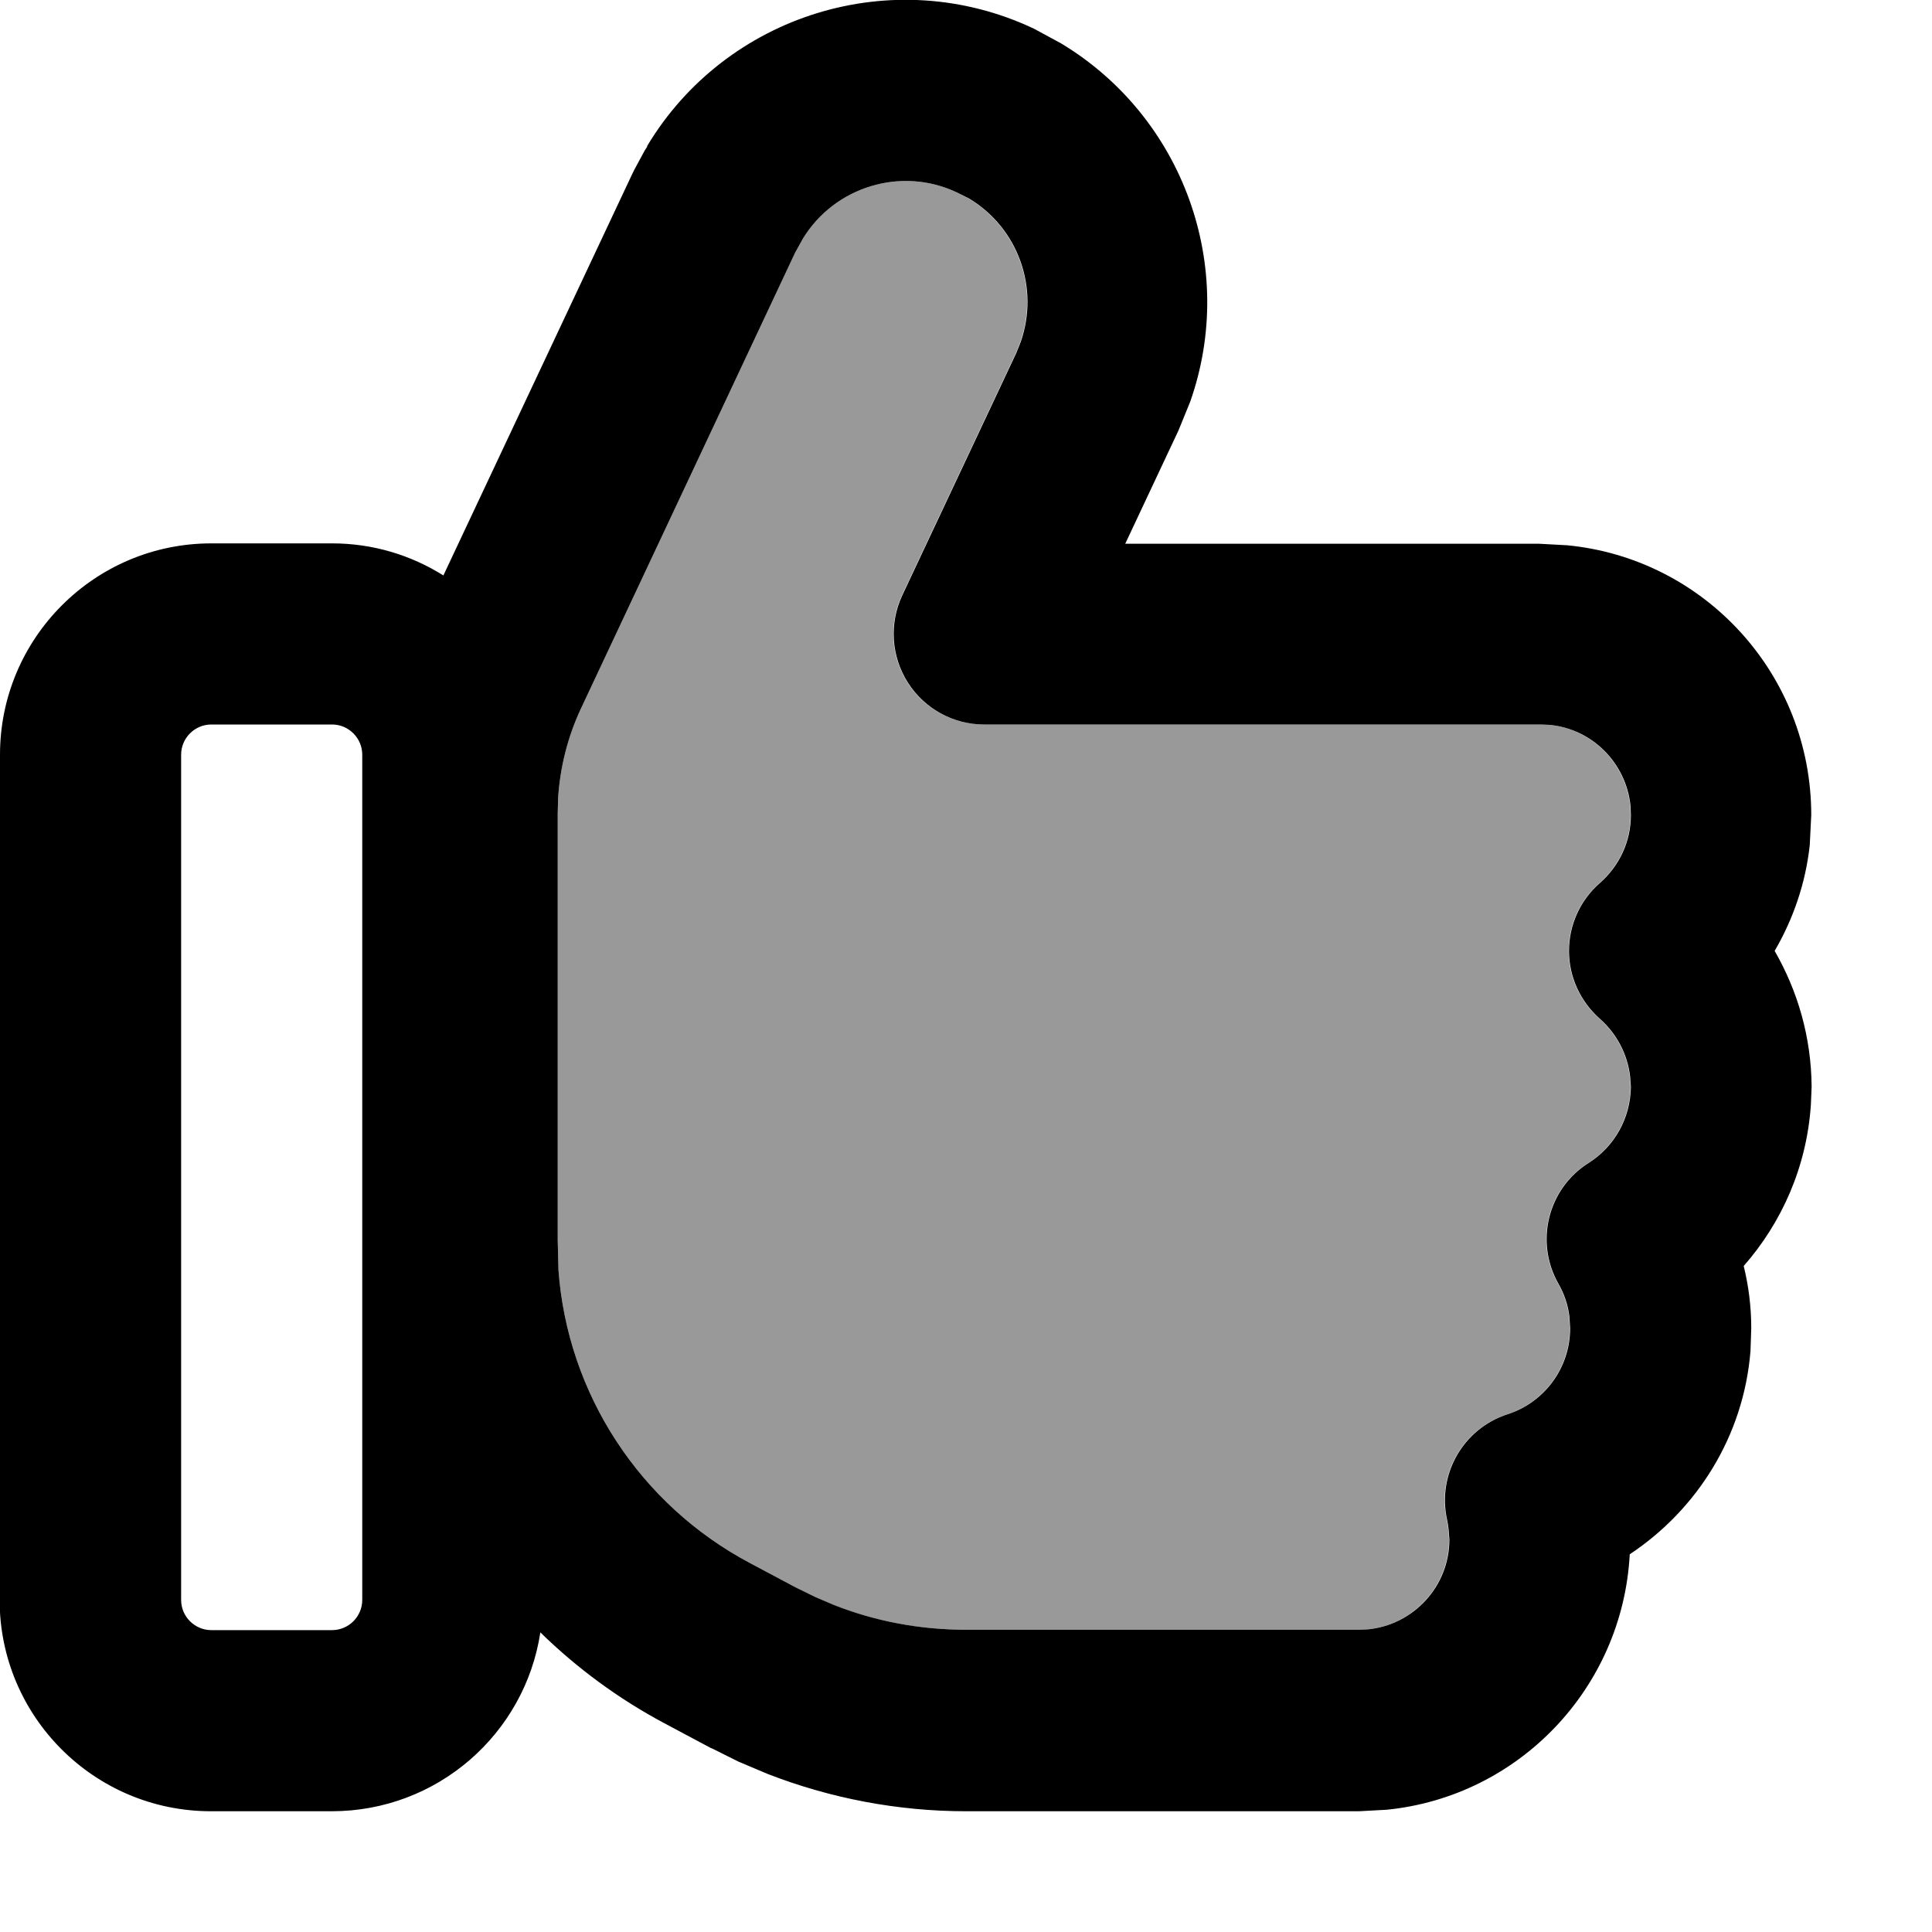
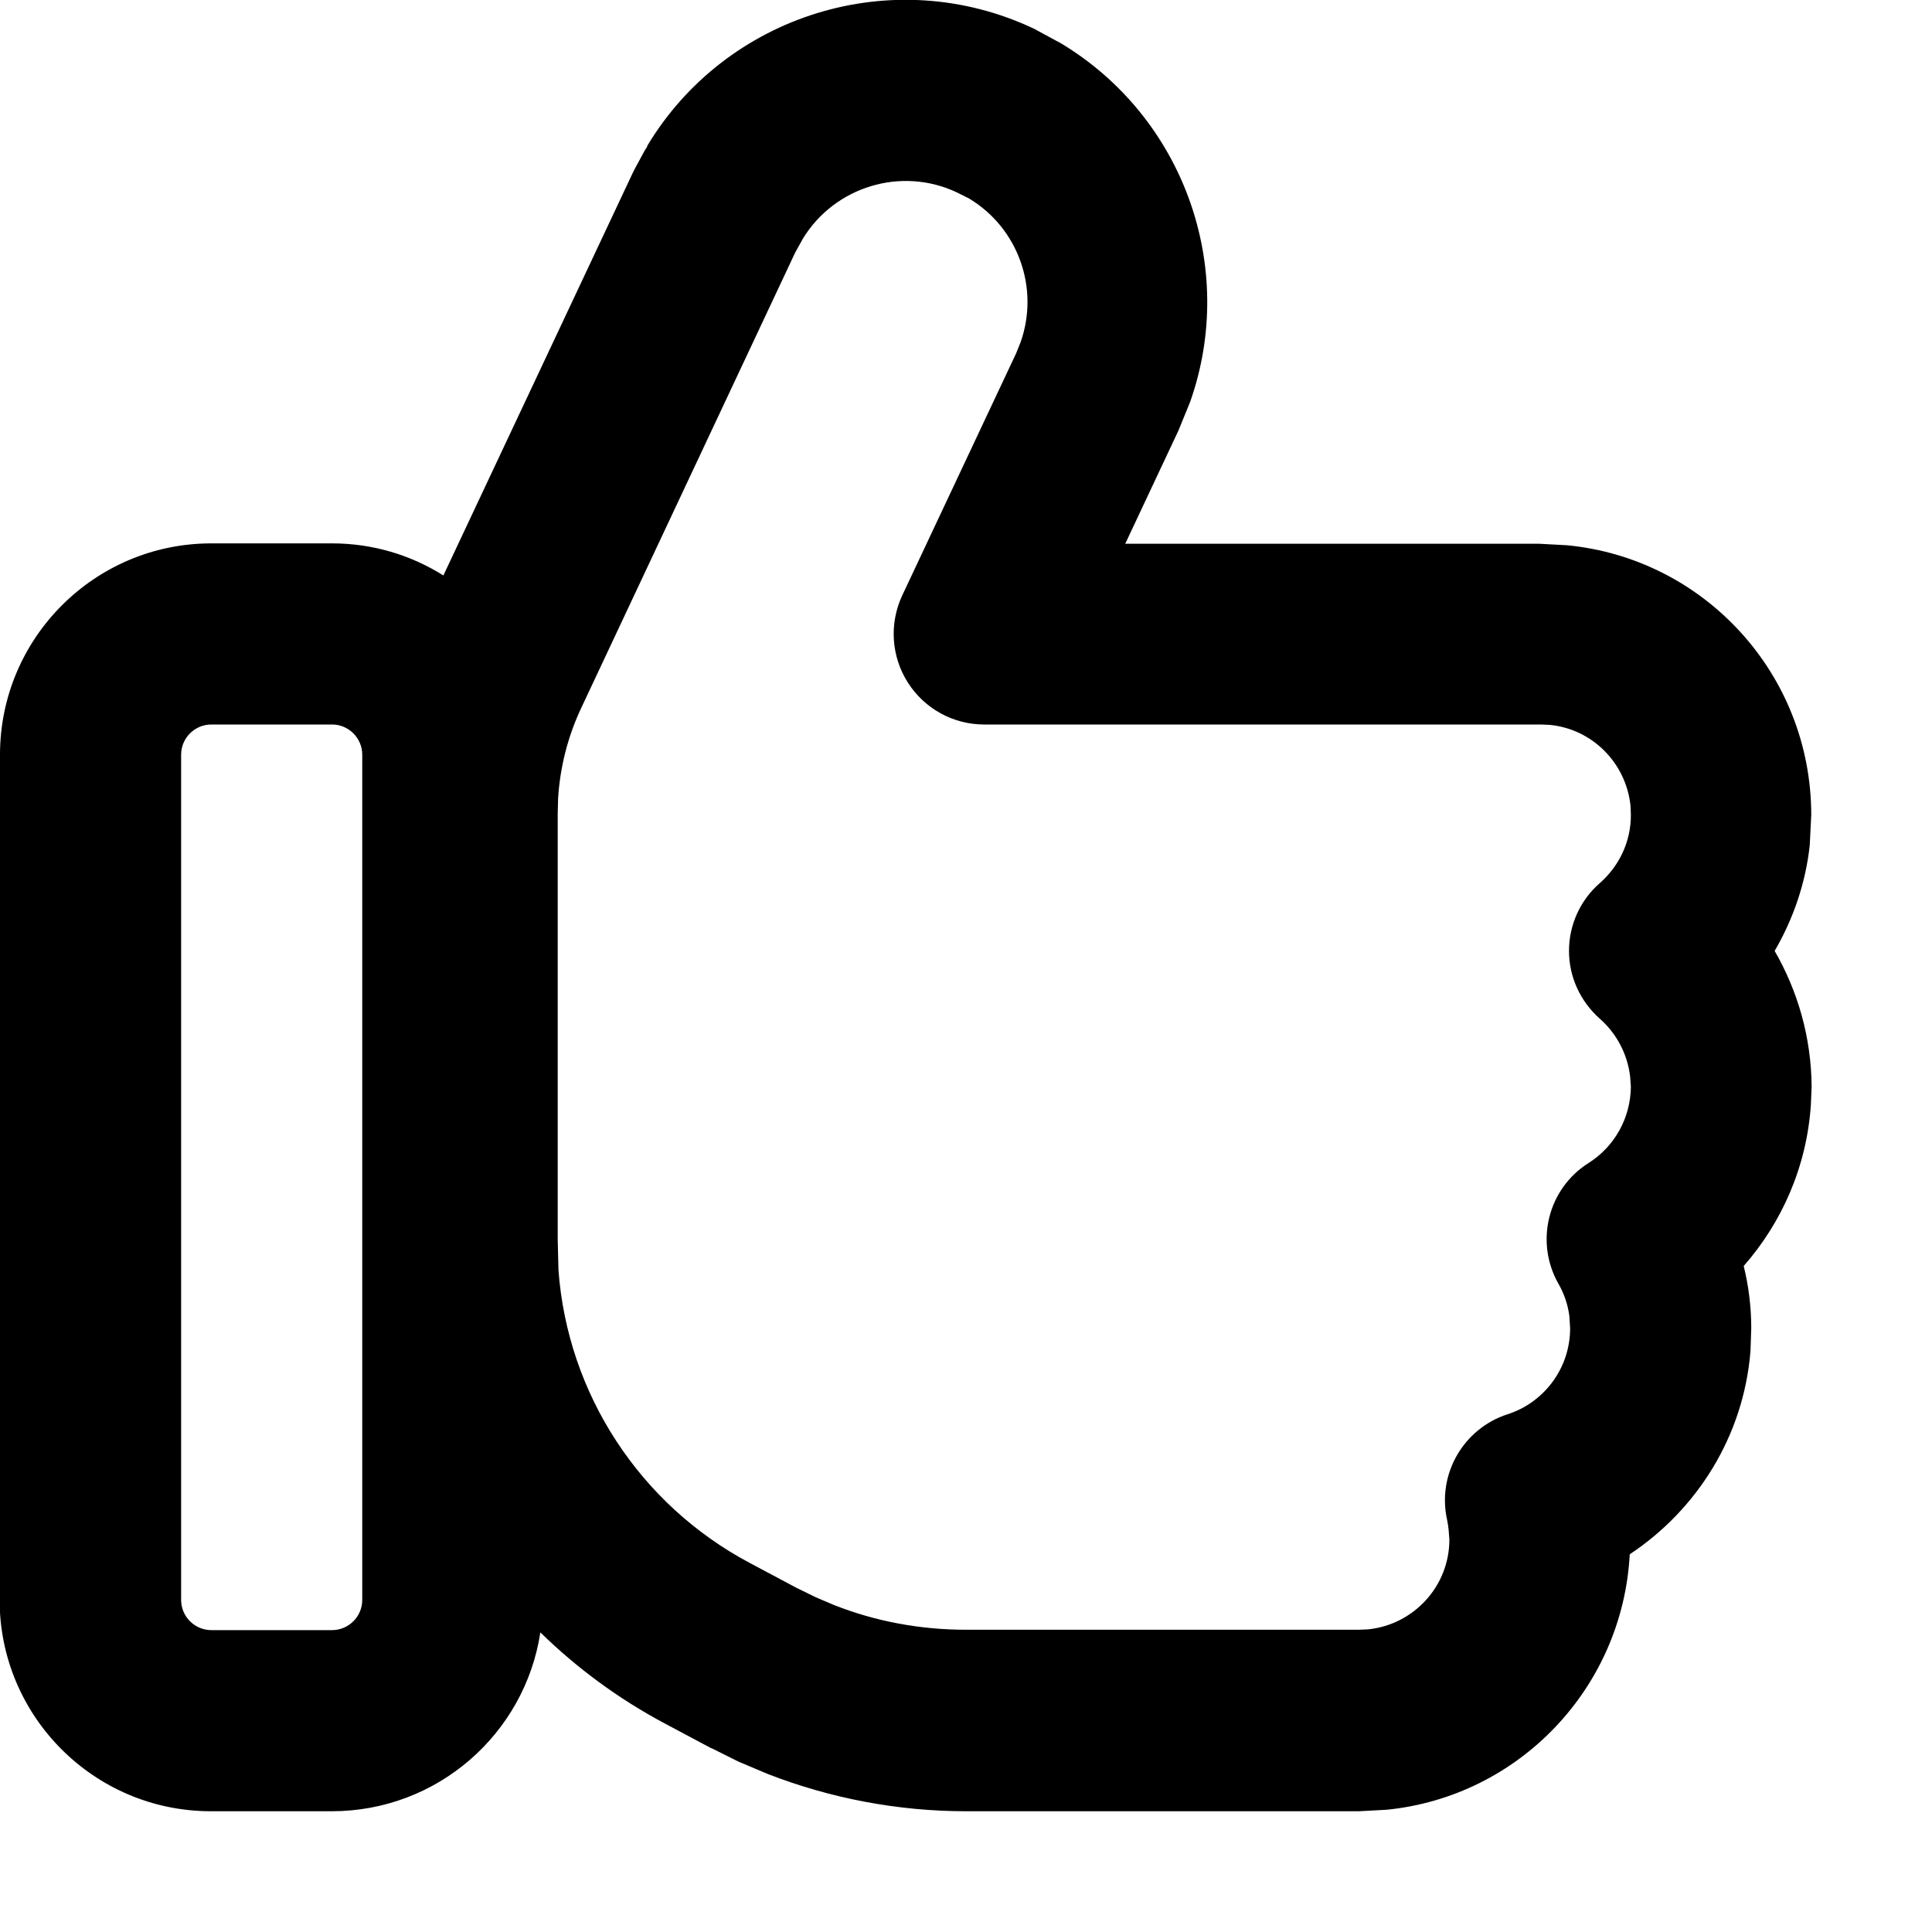
<svg xmlns="http://www.w3.org/2000/svg" viewBox="0 0 512 512">
-   <path style="fill:currentColor;opacity:.4" d="M147.9 211.6l-.1 4.1 0 112.9 .2 8c2.4 32.7 21.5 62.1 50.7 77.6l12.2 6.5c1.7 .9 3.5 1.7 5.2 2.6l4.7 2c11.1 4.4 23 6.6 35.1 6.6l104.1 0 2.4-.1c12.1-1.2 21.6-11.4 21.6-23.8l-.2-2.6c-.1-.9-.2-1.7-.4-2.6-2.7-12.1 4.3-24.2 16-28 9.7-3.1 16.6-12.2 16.6-22.8l-.2-3.2c-.4-3.1-1.4-6-2.9-8.6-6.3-11.1-2.8-25.2 8-32 6.8-4.3 11.1-11.8 11.2-20.2l-.2-2.7c-.7-6-3.6-11.4-8-15.3-5.2-4.6-8.2-11.1-8.2-18s3-13.5 8.2-18c5.1-4.5 8.2-10.9 8.2-18l-.1-2.5c-1.2-11.3-10.1-20.3-21.4-21.4l-2.4-.1-147.5 0c-8.2 0-15.8-4.2-20.2-11.1s-5-15.6-1.5-23.1l30.2-64.2 1.2-3c5-14.3-.7-30.2-13.7-38L253.6 51c-14.8-7-32.4-1.5-40.8 12.2l-2.1 3.8-56.8 120.9c-3.5 7.5-5.5 15.6-6 23.7z" />
  <path style="fill:currentColor;opacity:1" d="M171.5 38.7C192.3 4 236.5-10.1 274 7.6l7.2 3.9c32.4 19.5 46.8 59.3 34.2 95l-3.1 7.6-14.1 30 109.7 0 7.4 .4C451.7 148 480 178.7 480 216l-.4 8c-1.1 10.1-4.4 19.6-9.3 28 6.1 10.6 9.7 22.8 9.8 36l-.2 4.8c-1.1 16.4-7.7 31.2-17.8 42.7 1.3 5.3 2 10.8 2 16.5l-.2 6c-1.8 22.6-14.2 42.1-32 53.9-1.9 35.5-29.4 64.2-64.4 67.7l-7.4 .4-104.1 0c-18 0-35.9-3.4-52.6-9.9l-7.1-3-.7-.3-6.6-3.3-.7-.3-12.2-6.5c-12.2-6.5-23.3-14.7-32.9-24.1-4.1 26.9-27.3 47.4-55.3 47.4l-32 0c-30.9 0-56-25.1-56-56L0 200c0-30.9 25.1-56 56-56l32 0c10.8 0 20.9 3.1 29.5 8.5l50.1-106.5 .6-1.2 2.7-5 .6-.9zM56 192c-4.4 0-8 3.6-8 8l0 224c0 4.4 3.6 8 8 8l32 0c4.4 0 8-3.6 8-8l0-224c0-4.4-3.6-8-8-8l-32 0zM253.6 51c-14.8-7-32.4-1.5-40.8 12.2l-2.1 3.8-56.8 120.9c-3.5 7.5-5.5 15.6-6 23.7l-.1 4.1 0 112.9 .2 8c2.4 32.7 21.5 62.1 50.7 77.6l12.2 6.5 0 0 5.3 2.6 4.7 2c11.1 4.4 23 6.6 35.1 6.6l104.1 0 2.4-.1c12.1-1.2 21.6-11.4 21.6-23.8l-.2-2.6c-.1-.9-.2-1.7-.4-2.6-2.7-12.1 4.3-24.2 16-28 9.7-3.1 16.6-12.2 16.6-22.8l-.2-3.2c-.4-3.1-1.4-6-2.9-8.6-6.3-11.1-2.8-25.2 8-32 6.8-4.3 11.1-11.8 11.2-20.2l-.2-2.7c-.7-6-3.6-11.4-8-15.3-5.2-4.6-8.2-11.1-8.2-18s3-13.5 8.2-18c5.1-4.5 8.2-10.9 8.2-18l-.1-2.5c-1.2-11.3-10.1-20.3-21.4-21.4l-2.4-.1-147.5 0c-8.2 0-15.8-4.2-20.2-11.1s-5-15.6-1.5-23.1l30.2-64.2 1.2-3c5-14.3-.7-30.2-13.7-38L253.6 51z" />
</svg>